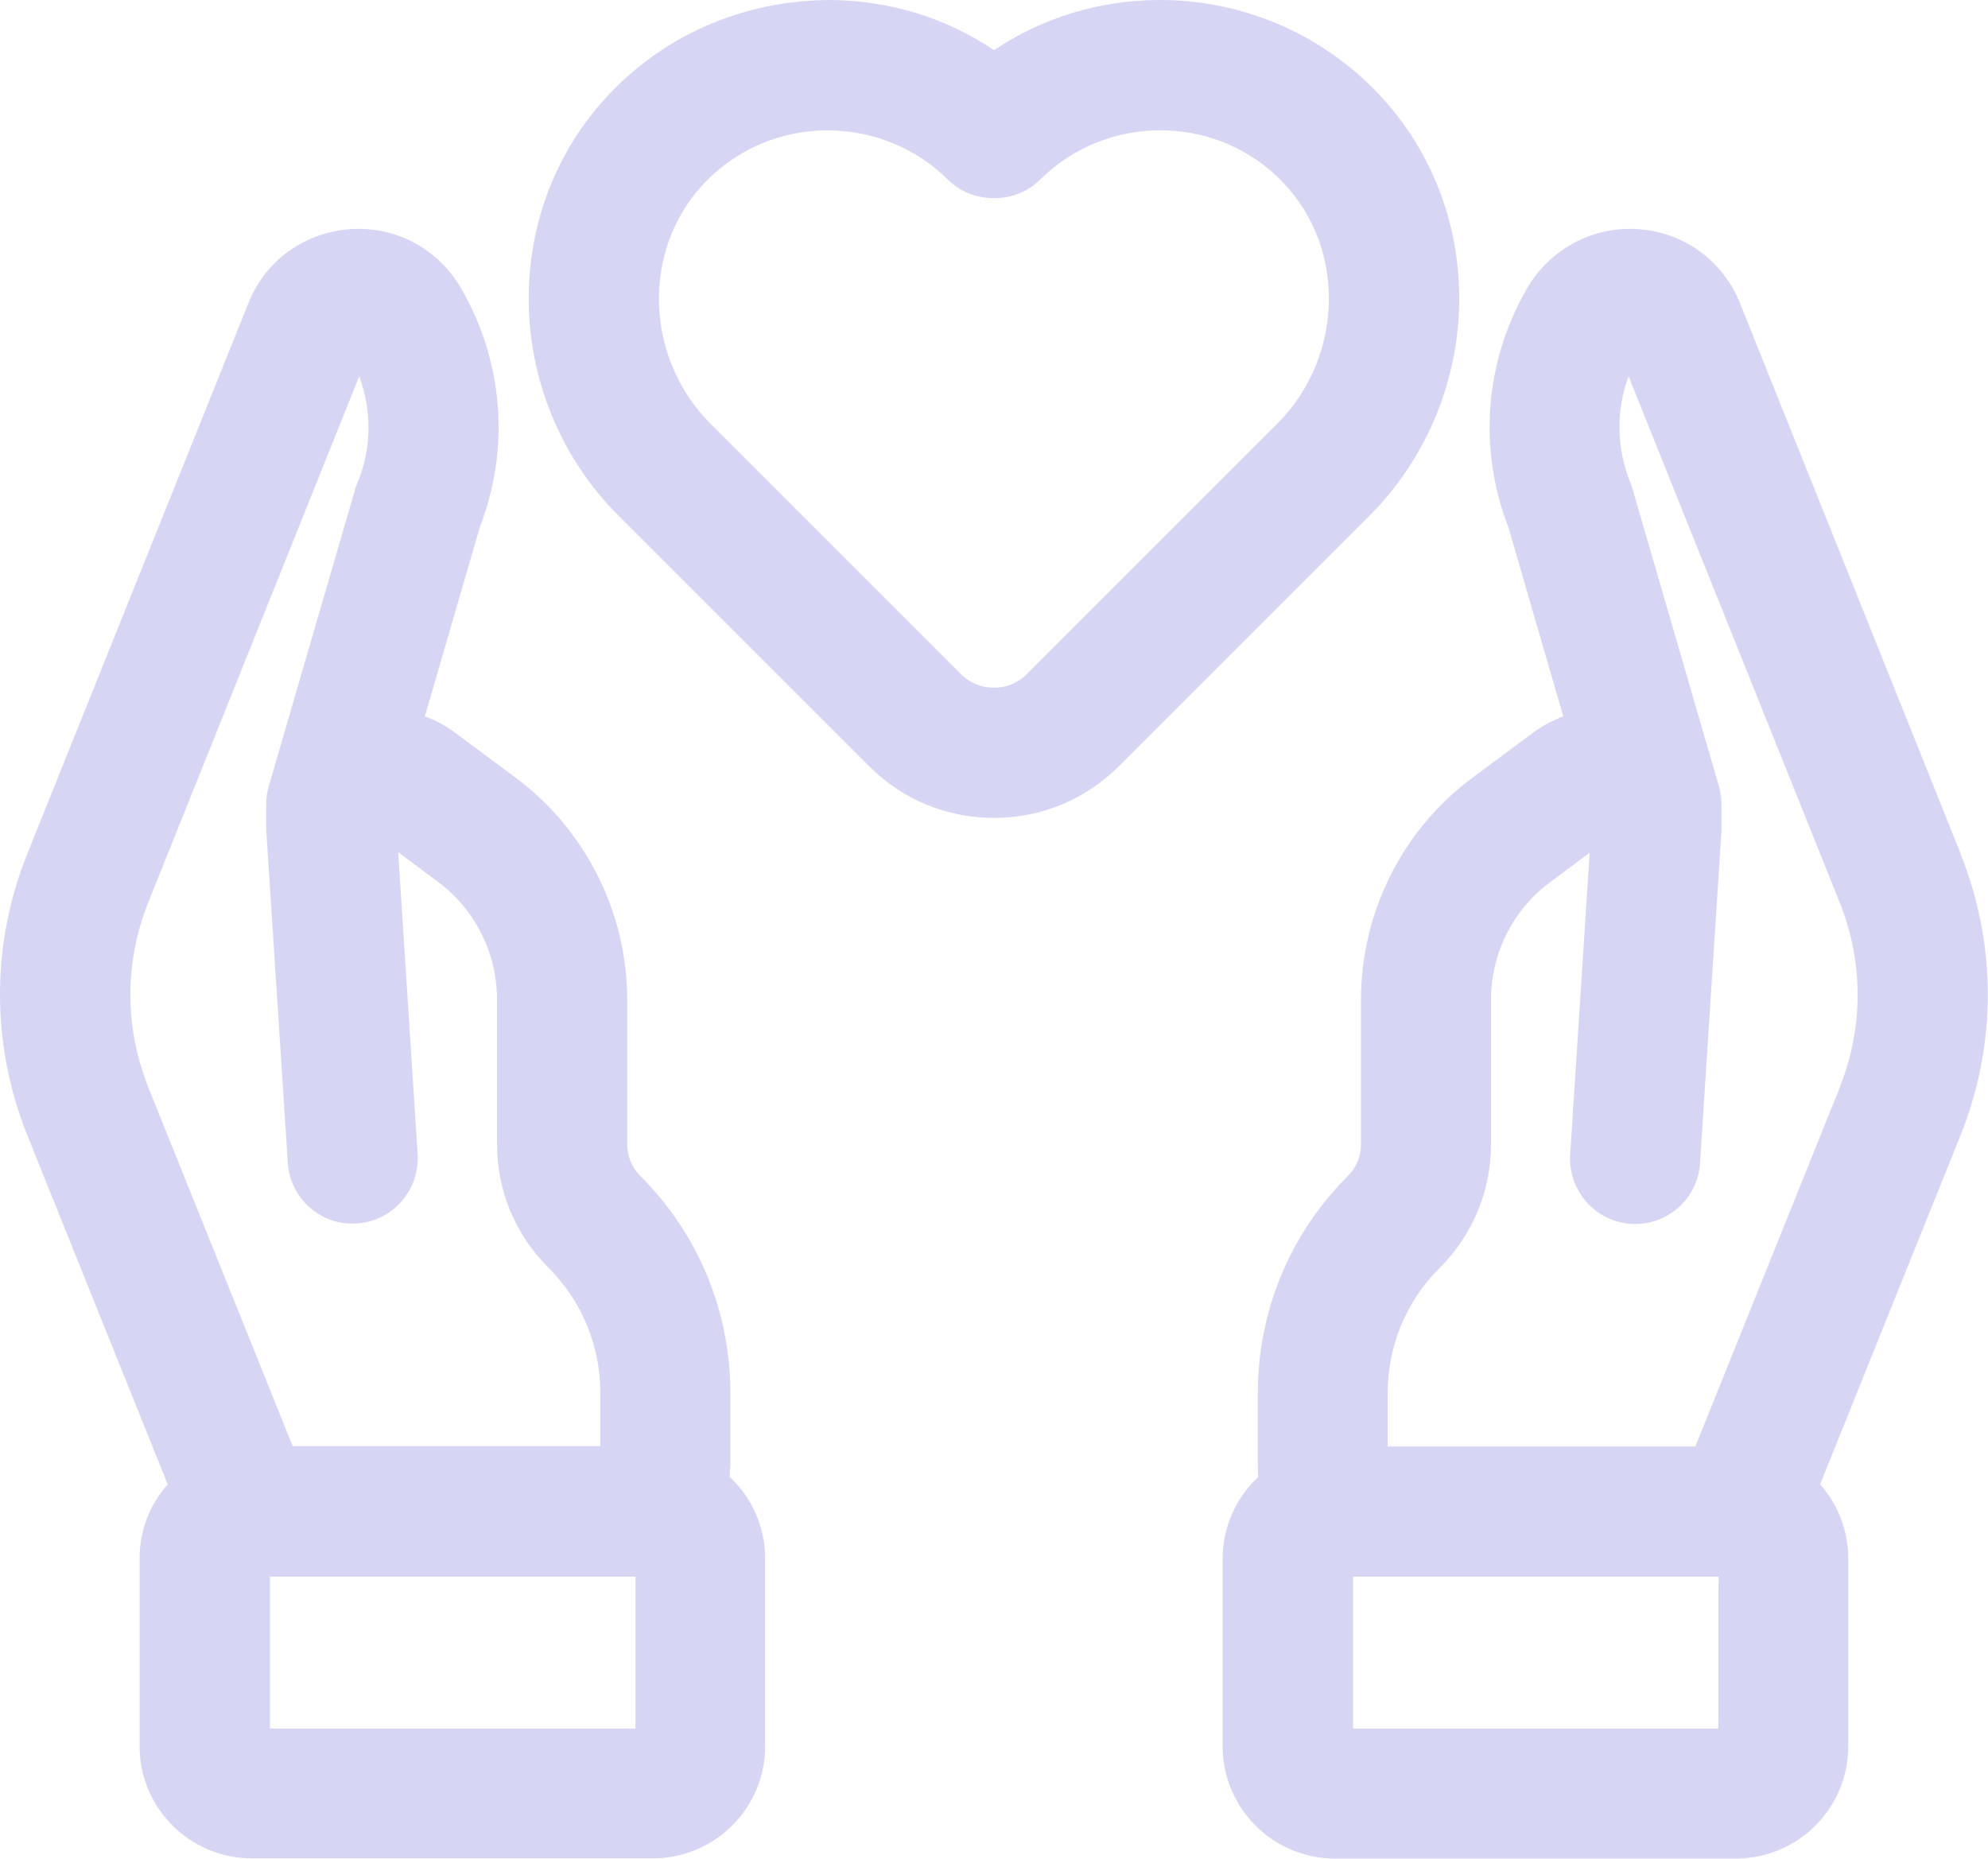
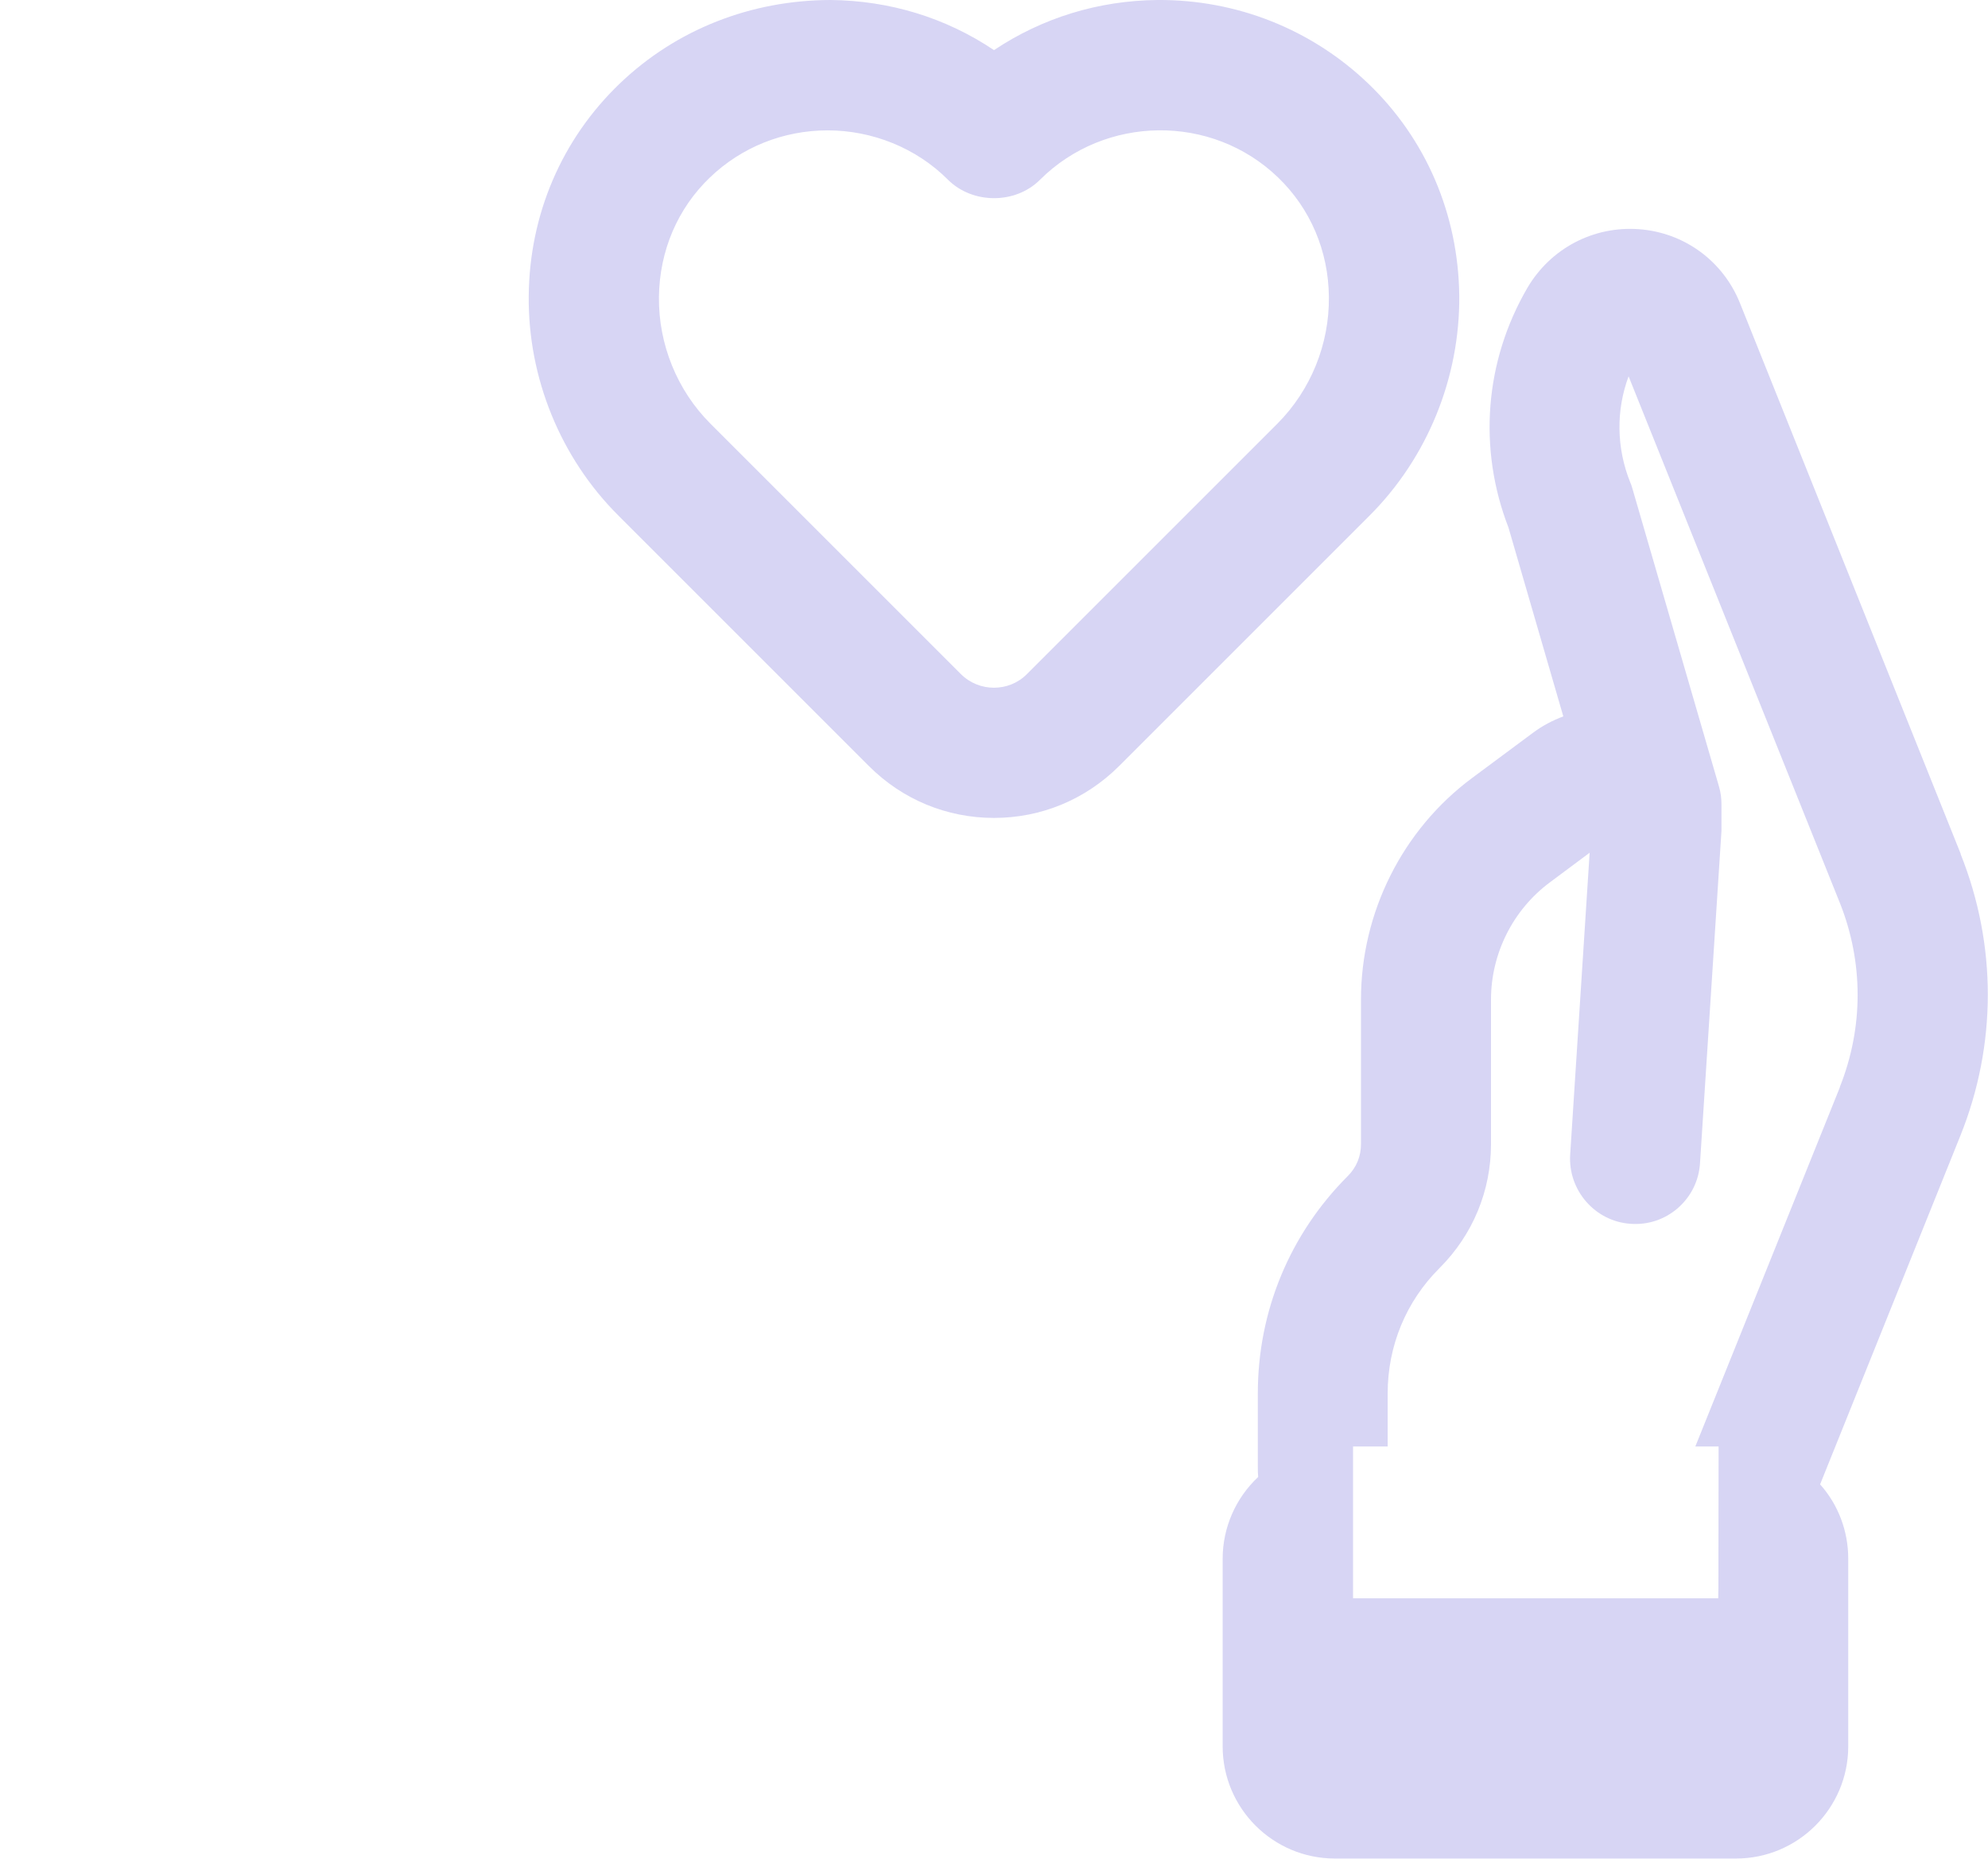
<svg xmlns="http://www.w3.org/2000/svg" viewBox="0 0 110.24 103.08" version="1.1" id="Layer_1">
  <defs>
    <style>
      .st0 {
        fill: #d7d5f4;
      }
    </style>
  </defs>
-   <path d="M40.5,81.37v-4.1c0-4.55-1.77-8.83-4.99-12.05-.47-.47-.73-1.1-.73-1.77v-8.02c0-4.82-2.31-9.41-6.17-12.29l-3.38-2.51c-.51-.38-1.08-.69-1.67-.9l3.04-10.47c1.7-4.39,1.32-9.23-1.05-13.3-1.28-2.19-3.65-3.44-6.16-3.25-2.53.19-4.69,1.76-5.62,4.11L1.51,47.36c-2.02,5.04-2.01,10.59.01,15.61l7.78,19.35c-1,1.12-1.56,2.57-1.56,4.11v10.41c0,3.43,2.79,6.22,6.22,6.22h22.25c3.43,0,6.22-2.79,6.22-6.22v-10.41c0-1.74-.73-3.37-1.97-4.53.02-.18.02-.36.02-.54ZM8.22,60.28c-1.32-3.29-1.32-6.93,0-10.23l11.7-29.18c.7,1.89.69,3.95-.06,5.81-.06.13-.1.26-.15.4l-4.8,16.5c-.1.33-.15.67-.15,1.02v1.28c0,.09,0,.18.01.27l1.19,18.33c.06.96.49,1.85,1.21,2.48.73.64,1.65.96,2.61.89.97-.06,1.85-.49,2.49-1.23.63-.72.94-1.65.89-2.61l-1.08-16.75,2.21,1.65c2.05,1.52,3.27,3.95,3.27,6.5v8.02c0,2.6,1.01,5.04,2.85,6.87,1.86,1.86,2.88,4.33,2.88,6.95v2.95h-17.06l-8.02-19.93ZM35.23,95.86H14.97v-8.42h20.27v8.42Z" class="st0" />
  <path d="M80.92,16.4c-.05-4.51-1.84-8.69-5.04-11.76C72.72,1.61,68.55-.03,64.19,0c-3.28.03-6.39.99-9.07,2.78C52.44.98,49.33.03,46.05,0c-4.39.01-8.54,1.62-11.69,4.64-3.21,3.08-5,7.26-5.04,11.76-.05,4.55,1.76,8.99,4.97,12.19l13.9,13.9h0c1.85,1.85,4.31,2.87,6.93,2.87s5.07-1.02,6.93-2.87l13.9-13.9c3.2-3.2,5.01-7.64,4.97-12.19ZM70.84,23.49l-13.9,13.9c-1,1-2.64,1-3.65,0l-13.9-13.9c-1.84-1.84-2.88-4.4-2.85-7.02.03-2.55,1.03-4.91,2.83-6.63h0c1.75-1.68,4.07-2.61,6.53-2.61s4.91.97,6.67,2.74c1.37,1.36,3.74,1.36,5.1,0,3.61-3.6,9.53-3.67,13.2-.13,1.79,1.72,2.8,4.08,2.82,6.63.03,2.62-1.01,5.17-2.85,7.02Z" class="st0" />
-   <path d="M108.73,47.36l-12.24-30.54h0c-.94-2.35-3.1-3.93-5.62-4.11-2.51-.18-4.88,1.06-6.17,3.25-2.37,4.07-2.75,8.91-1.05,13.3l3.04,10.47c-.59.22-1.16.52-1.67.9l-3.38,2.51c-3.87,2.87-6.17,7.47-6.17,12.29v8.02c0,.68-.25,1.29-.73,1.77-3.22,3.22-4.99,7.5-4.99,12.05v4.1c0,.18,0,.36.02.54-1.24,1.16-1.97,2.8-1.97,4.53v10.41c0,3.43,2.79,6.22,6.22,6.22h22.25c3.43,0,6.22-2.79,6.22-6.22v-10.41c0-1.54-.56-3-1.56-4.12l7.78-19.34c2.02-5.03,2.03-10.57.01-15.62ZM95.29,88.04v7.22s-.01.6-.01.6h-20.25v-8.42h20.27v.6ZM102.03,60.29l-8.02,19.93h-17.06v-2.95c0-2.63,1.02-5.1,2.88-6.95,1.84-1.84,2.85-4.28,2.85-6.87v-8.02c0-2.55,1.22-4.98,3.27-6.5l2.2-1.64-1.08,16.75c-.12,1.98,1.39,3.7,3.35,3.83.97.07,1.89-.24,2.62-.87.73-.64,1.17-1.52,1.23-2.49l1.19-18.43v-1.46c0-.34-.04-.67-.14-1.01l-4.8-16.52c-.04-.15-.09-.28-.12-.34-.77-1.92-.79-4-.09-5.88l11.71,29.19c1.32,3.3,1.32,6.93,0,10.23Z" class="st0" />
+   <path d="M108.73,47.36l-12.24-30.54h0c-.94-2.35-3.1-3.93-5.62-4.11-2.51-.18-4.88,1.06-6.17,3.25-2.37,4.07-2.75,8.91-1.05,13.3l3.04,10.47c-.59.22-1.16.52-1.67.9l-3.38,2.51c-3.87,2.87-6.17,7.47-6.17,12.29v8.02c0,.68-.25,1.29-.73,1.77-3.22,3.22-4.99,7.5-4.99,12.05v4.1c0,.18,0,.36.02.54-1.24,1.16-1.97,2.8-1.97,4.53v10.41c0,3.43,2.79,6.22,6.22,6.22h22.25c3.43,0,6.22-2.79,6.22-6.22v-10.41c0-1.54-.56-3-1.56-4.12l7.78-19.34c2.02-5.03,2.03-10.57.01-15.62ZM95.29,88.04s-.01.6-.01.6h-20.25v-8.42h20.27v.6ZM102.03,60.29l-8.02,19.93h-17.06v-2.95c0-2.63,1.02-5.1,2.88-6.95,1.84-1.84,2.85-4.28,2.85-6.87v-8.02c0-2.55,1.22-4.98,3.27-6.5l2.2-1.64-1.08,16.75c-.12,1.98,1.39,3.7,3.35,3.83.97.07,1.89-.24,2.62-.87.73-.64,1.17-1.52,1.23-2.49l1.19-18.43v-1.46c0-.34-.04-.67-.14-1.01l-4.8-16.52c-.04-.15-.09-.28-.12-.34-.77-1.92-.79-4-.09-5.88l11.71,29.19c1.32,3.3,1.32,6.93,0,10.23Z" class="st0" />
</svg>